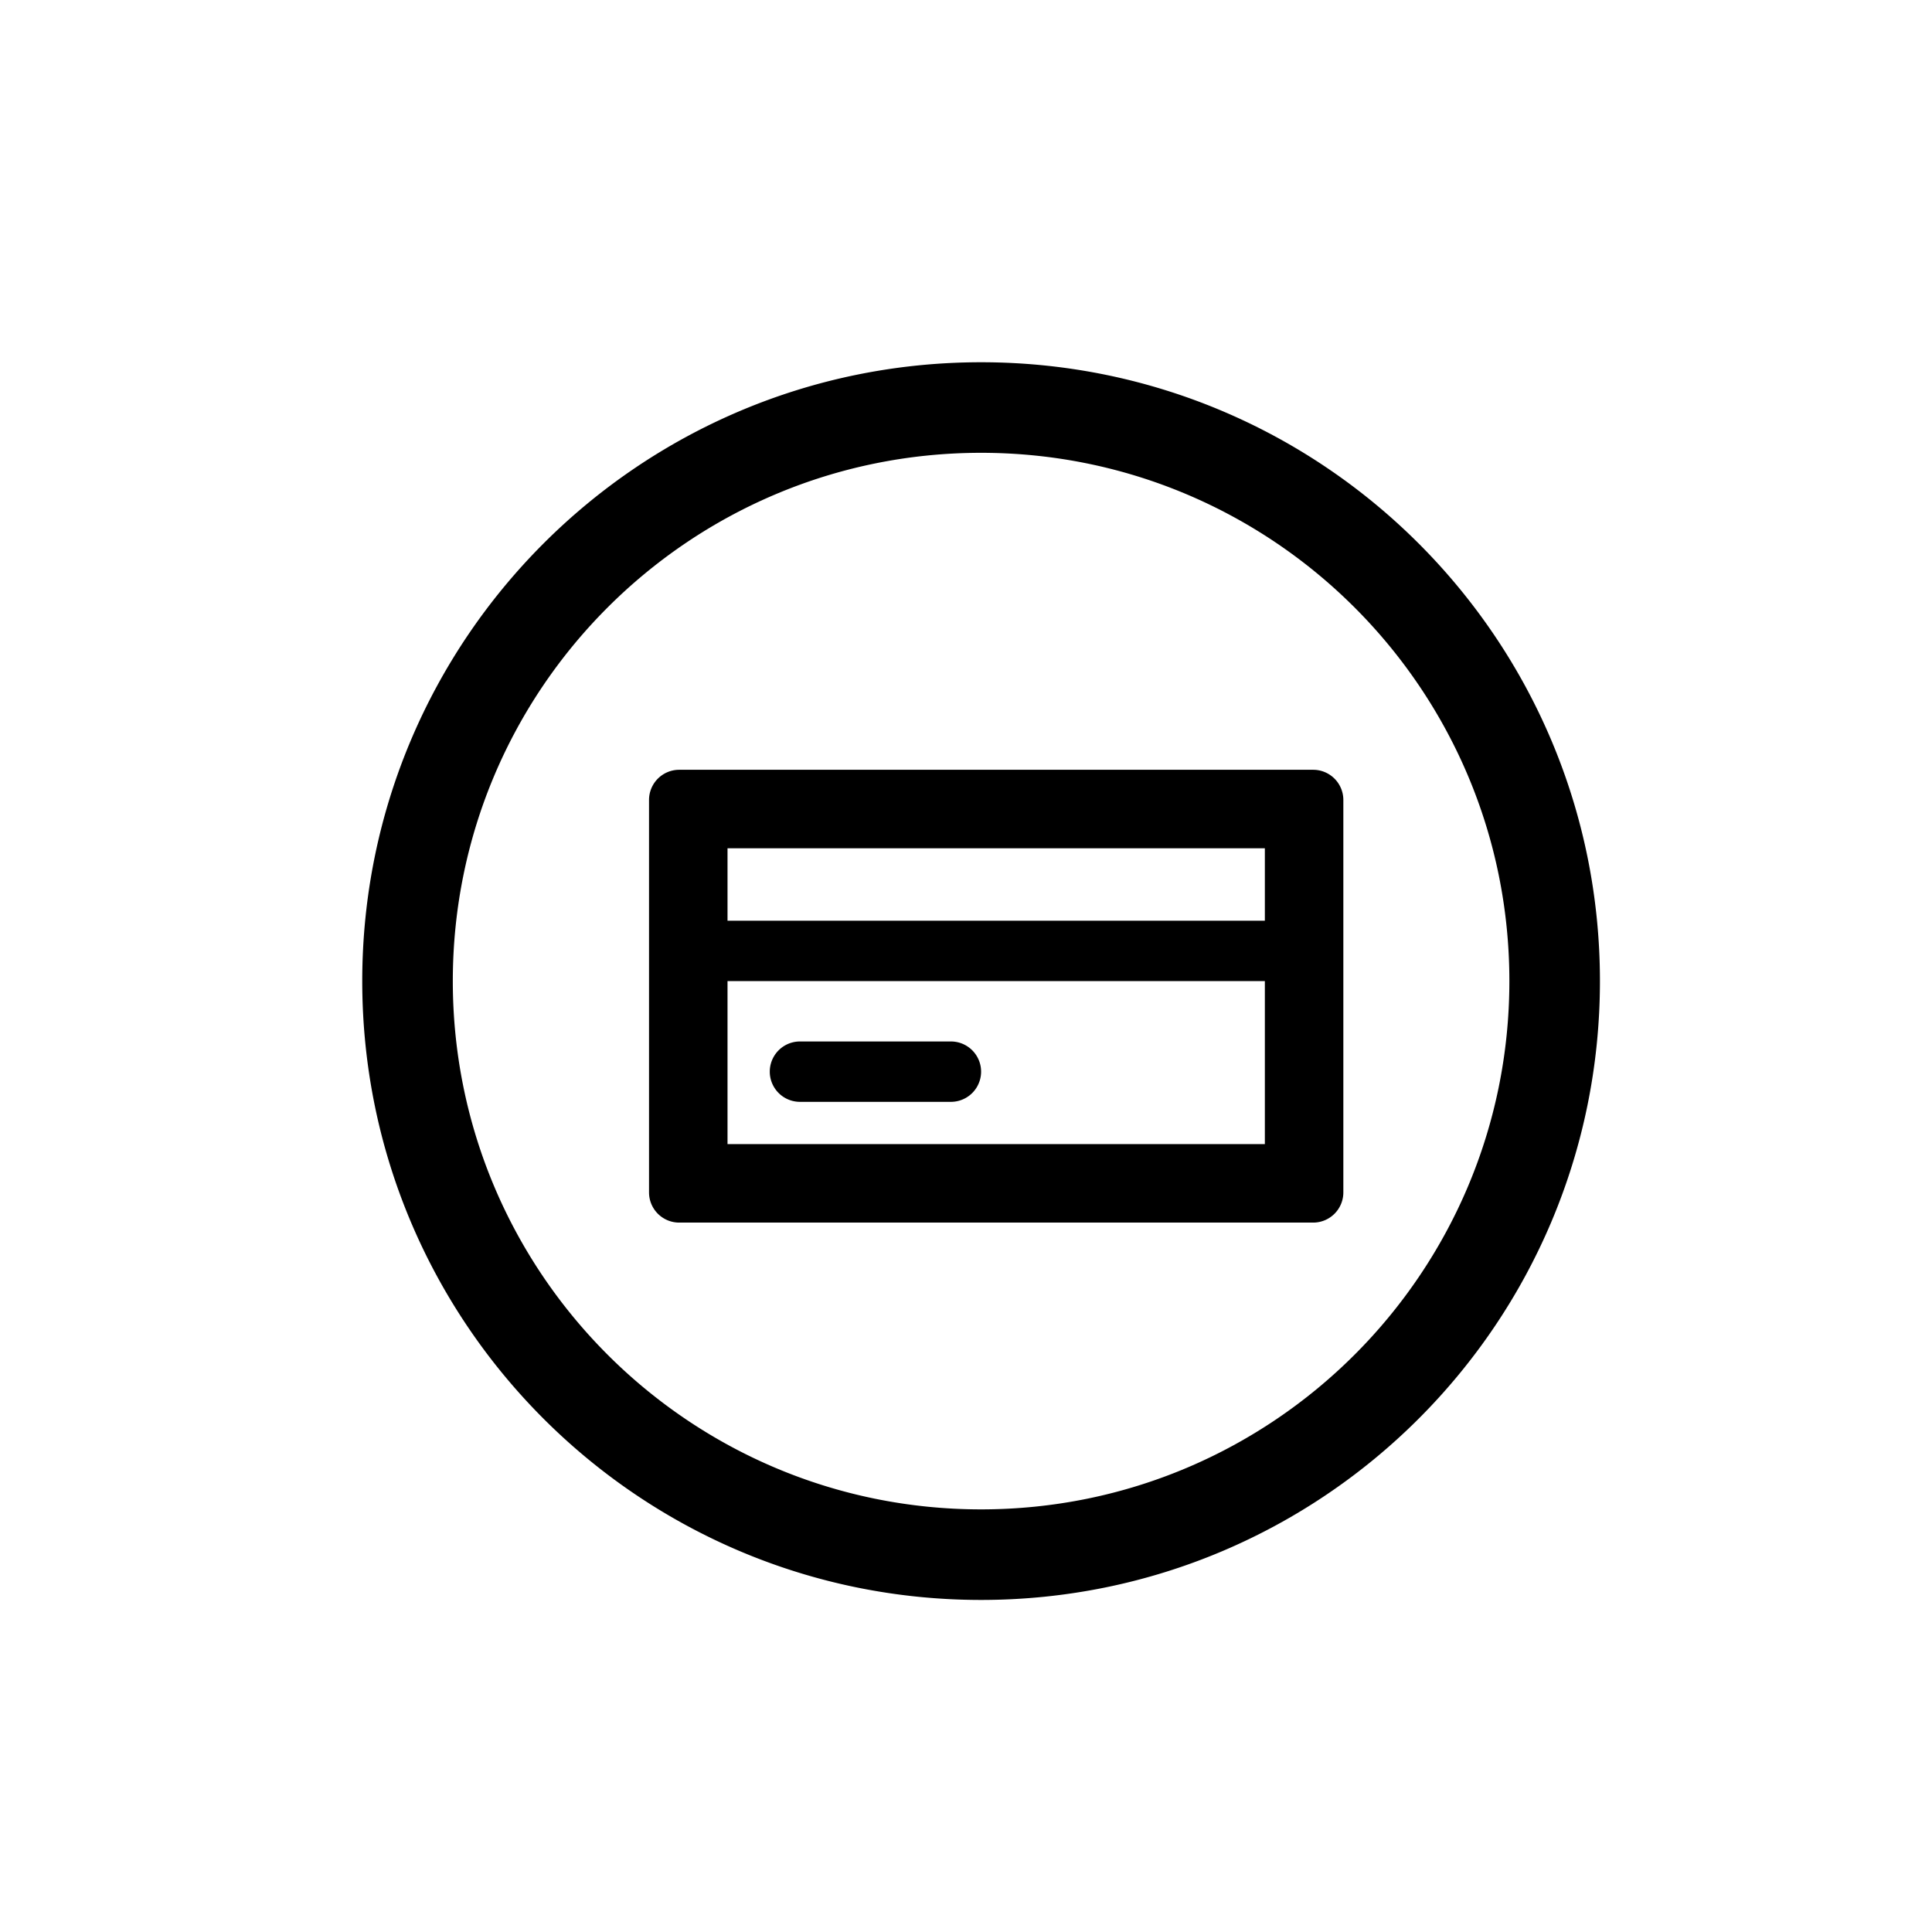
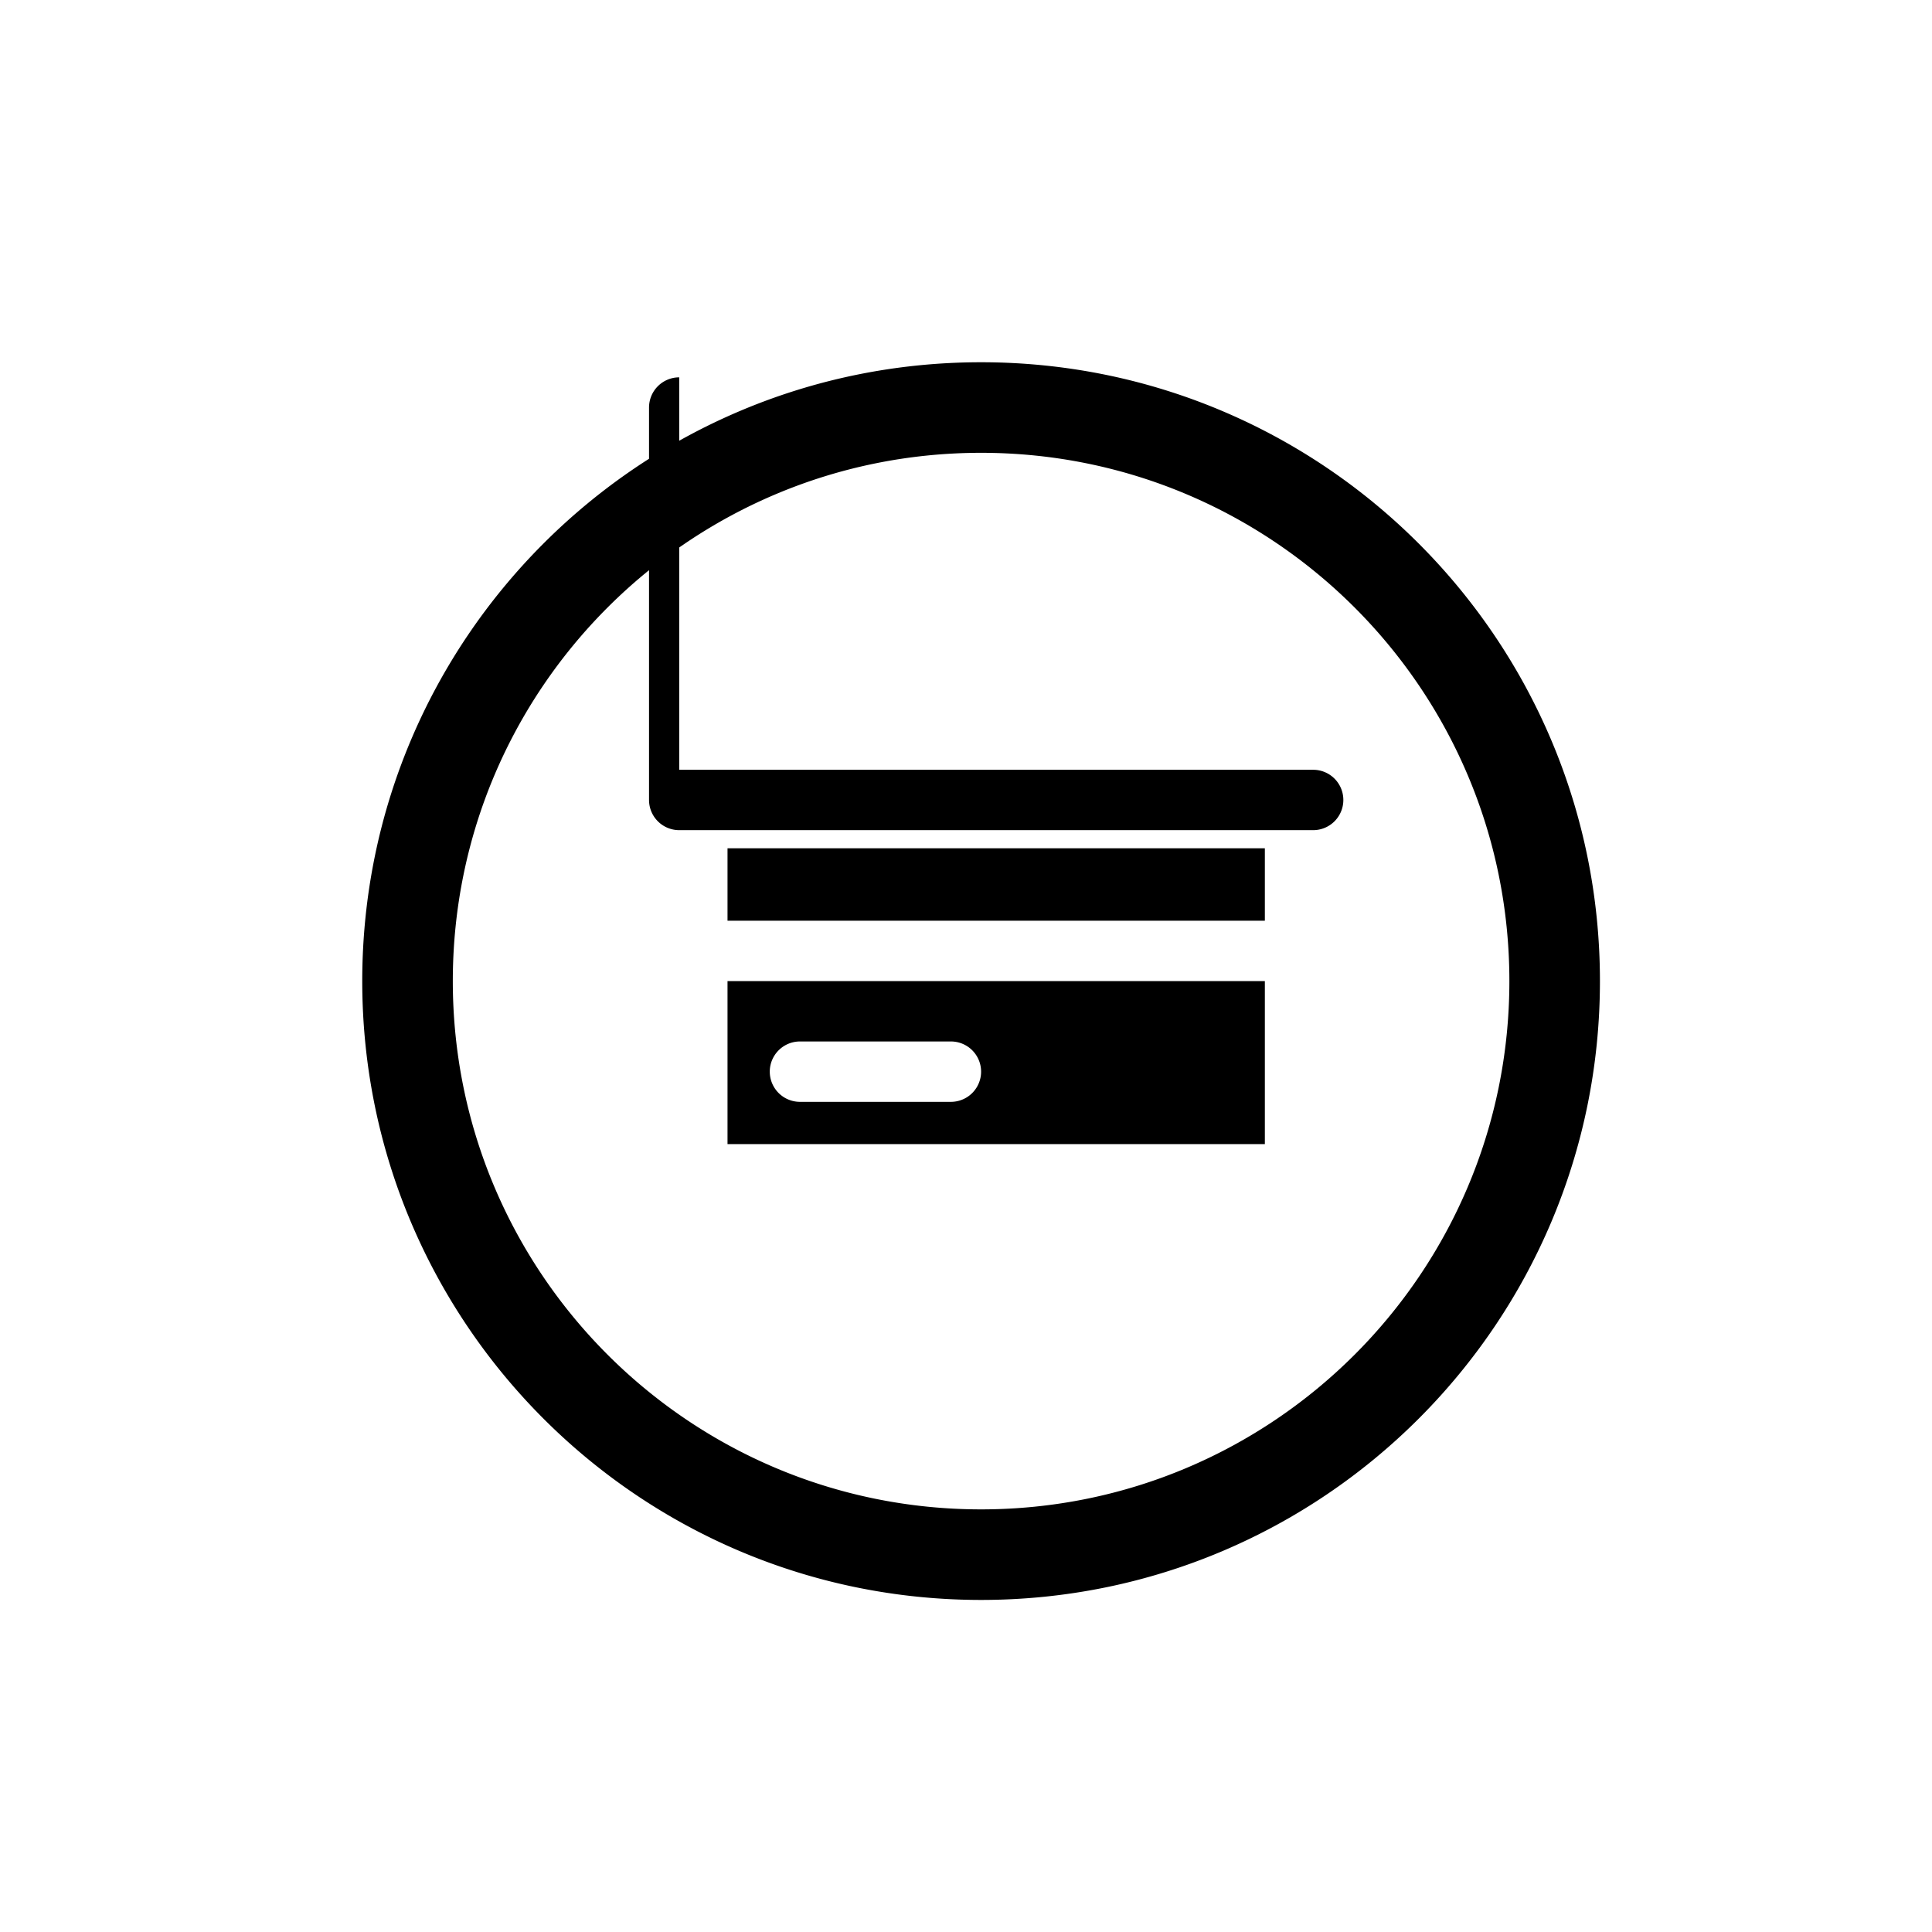
<svg xmlns="http://www.w3.org/2000/svg" height="200" width="200" version="1.1" viewBox="0 0 1024 1024" class="icon">
-   <path fill="#000000" d="M670.4 520H385.6v86.4h284.8v-86.4z m0-32v-38.4H385.6v38.4h284.8z m129.6 32C800 365.36 674.64 240 520 240S240 365.36 240 520 365.36 800 520 800 800 674.64 800 520z m48 0C848 701.152 701.152 848 520 848S192 701.152 192 520 338.848 192 520 192 848 338.848 848 520z m-488-112h336a16 16 0 0 1 16 16v208a16 16 0 0 1-16 16h-336a16 16 0 0 1-16-16v-208a16 16 0 0 1 16-16z m64 144h80a16 16 0 0 1 0 32h-80a16 16 0 0 1 0-32z" />
+   <path fill="#000000" d="M670.4 520H385.6v86.4h284.8v-86.4z m0-32v-38.4H385.6v38.4h284.8z m129.6 32C800 365.36 674.64 240 520 240S240 365.36 240 520 365.36 800 520 800 800 674.64 800 520z m48 0C848 701.152 701.152 848 520 848S192 701.152 192 520 338.848 192 520 192 848 338.848 848 520z m-488-112h336a16 16 0 0 1 16 16a16 16 0 0 1-16 16h-336a16 16 0 0 1-16-16v-208a16 16 0 0 1 16-16z m64 144h80a16 16 0 0 1 0 32h-80a16 16 0 0 1 0-32z" />
</svg>